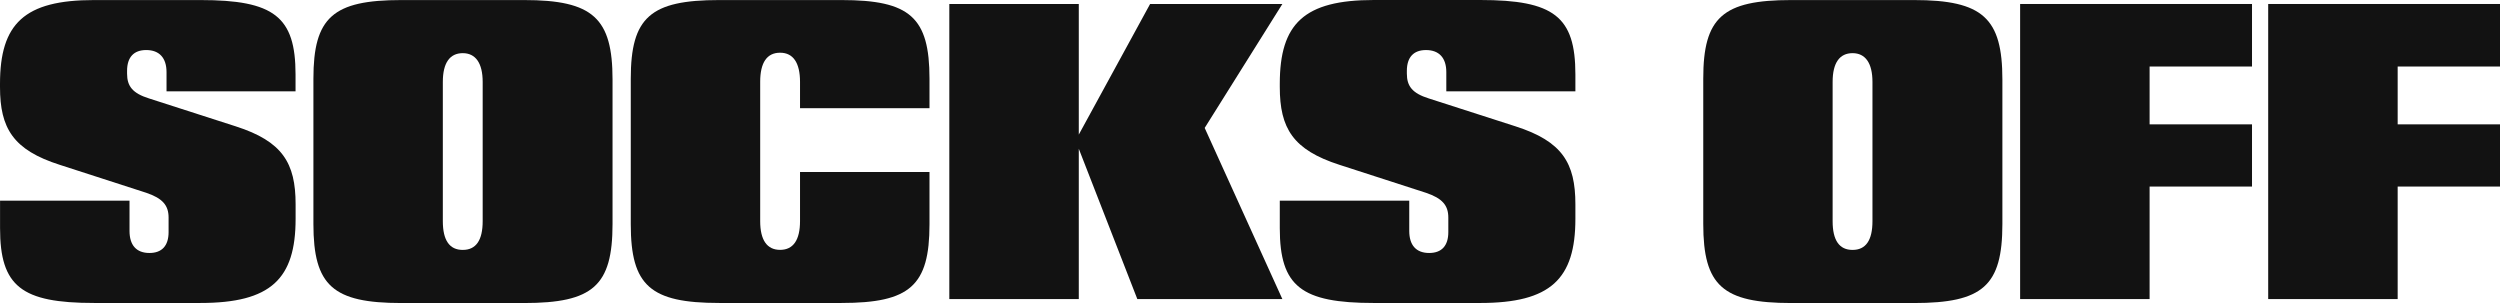
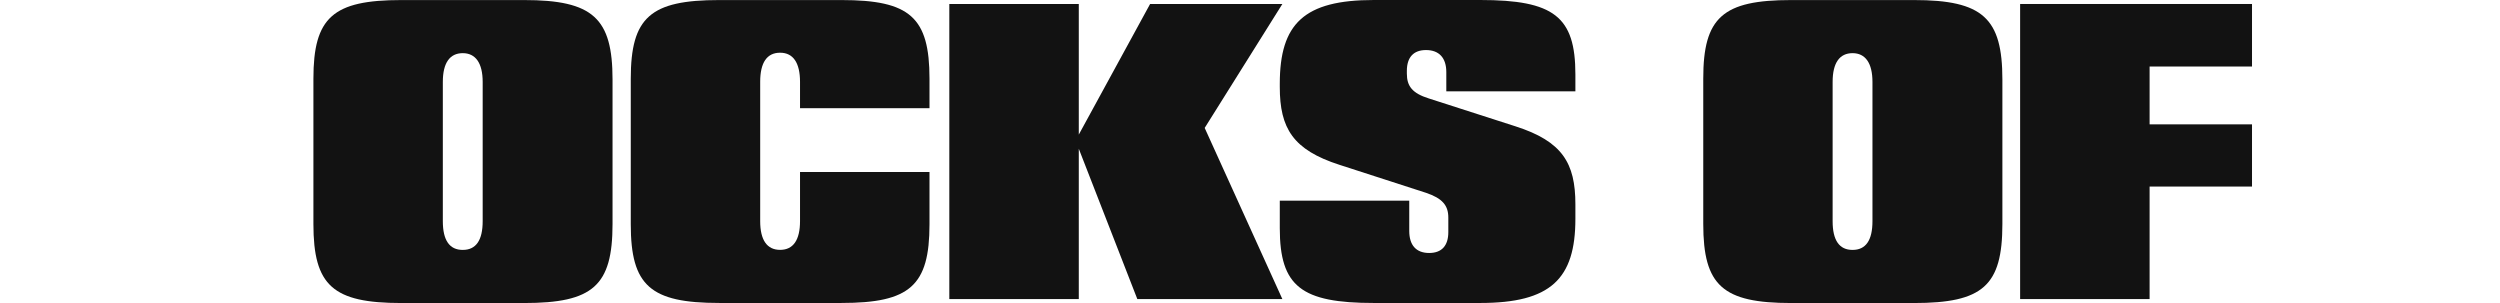
<svg xmlns="http://www.w3.org/2000/svg" width="198" height="24" viewBox="0 0 198 24" fill="none">
-   <path d="M13.189 7.235V5.71C13.189 4.59 12.623 3.963 11.58 3.963C10.603 3.963 10.064 4.523 10.064 5.617V5.833C10.064 6.83 10.506 7.39 11.801 7.795L18.678 10.009C22.369 11.195 23.412 12.906 23.412 16.177V17.328C23.412 22.095 21.454 23.995 15.872 23.995H7.447C1.706 23.995 0.004 22.686 0.004 18.073V15.891H10.258V18.29C10.258 19.41 10.793 20.036 11.836 20.036C12.813 20.036 13.352 19.476 13.352 18.382V17.231C13.352 16.266 12.879 15.706 11.584 15.269L4.738 13.056C1.043 11.878 0 10.163 0 6.891V6.64C0 1.873 1.923 0.004 7.443 0.004H15.867C21.701 0.004 23.407 1.313 23.407 5.895V7.235H13.184H13.189Z" fill="#121212" />
  <path d="M38.228 6.486C38.228 4.991 37.662 4.21 36.65 4.21C35.638 4.21 35.072 4.96 35.072 6.486V17.518C35.072 19.044 35.607 19.793 36.65 19.793C37.693 19.793 38.228 19.044 38.228 17.518V6.486ZM41.507 0.004C46.966 0.004 48.513 1.437 48.513 6.3V17.738C48.513 22.633 46.966 24 41.507 24H31.792C26.365 24 24.822 22.628 24.822 17.738V6.234C24.822 1.375 26.365 0.004 31.792 0.004H41.507Z" fill="#121212" />
  <path d="M73.616 17.765C73.616 22.624 72.07 23.995 66.646 23.995H56.962C51.504 23.995 49.957 22.624 49.957 17.765V6.234C49.957 1.375 51.504 0.004 56.962 0.004H66.646C72.074 0.004 73.616 1.375 73.616 6.234V8.571H63.362V6.481C63.362 4.986 62.828 4.175 61.785 4.175C60.741 4.175 60.207 4.956 60.207 6.481V17.513C60.207 19.008 60.741 19.789 61.785 19.789C62.828 19.789 63.362 19.008 63.362 17.513V13.62H73.616V17.765Z" fill="#121212" />
  <path d="M85.44 0.316V10.661L91.088 0.316H101.563L95.411 10.132L101.563 23.686H90.076L85.44 11.781V23.686H75.186V0.316H85.44Z" fill="#121212" />
  <path d="M114.548 7.236V5.71C114.548 4.59 113.982 3.964 112.939 3.964C111.963 3.964 111.423 4.524 111.423 5.618V5.834C111.423 6.83 111.865 7.39 113.16 7.796L120.038 10.009C123.728 11.195 124.771 12.906 124.771 16.178V17.329C124.771 22.095 122.813 23.996 117.231 23.996H108.807C103.065 23.996 101.359 22.686 101.359 18.074V15.891H111.613V18.29C111.613 19.41 112.148 20.036 113.191 20.036C114.168 20.036 114.707 19.476 114.707 18.383V17.232C114.707 16.266 114.234 15.706 112.939 15.27L106.093 13.056C102.402 11.87 101.359 10.159 101.359 6.887V6.636C101.359 1.87 103.282 0 108.807 0H117.231C123.065 0 124.771 1.31 124.771 5.891V7.231H114.548V7.236Z" fill="#121212" />
  <path d="M148.299 6.486C148.299 4.991 147.734 4.21 146.722 4.21C145.709 4.21 145.144 4.96 145.144 6.486V17.518C145.144 19.044 145.678 19.793 146.722 19.793C147.765 19.793 148.299 19.044 148.299 17.518V6.486ZM151.583 0.004C157.042 0.004 158.589 1.437 158.589 6.3V17.738C158.589 22.633 157.042 24 151.583 24H141.869C136.441 24 134.898 22.628 134.898 17.738V6.234C134.894 1.375 136.441 0.004 141.864 0.004H151.579H151.583Z" fill="#121212" />
  <path d="M159.994 0.316H178.359V5.268H170.248V9.849H178.359V14.775H170.248V23.686H159.994V0.316Z" fill="#121212" />
-   <path d="M179.641 0.316H198.001V5.268H189.895V9.849H198.001V14.775H189.895V23.686H179.641V0.316Z" fill="#121212" />
</svg>